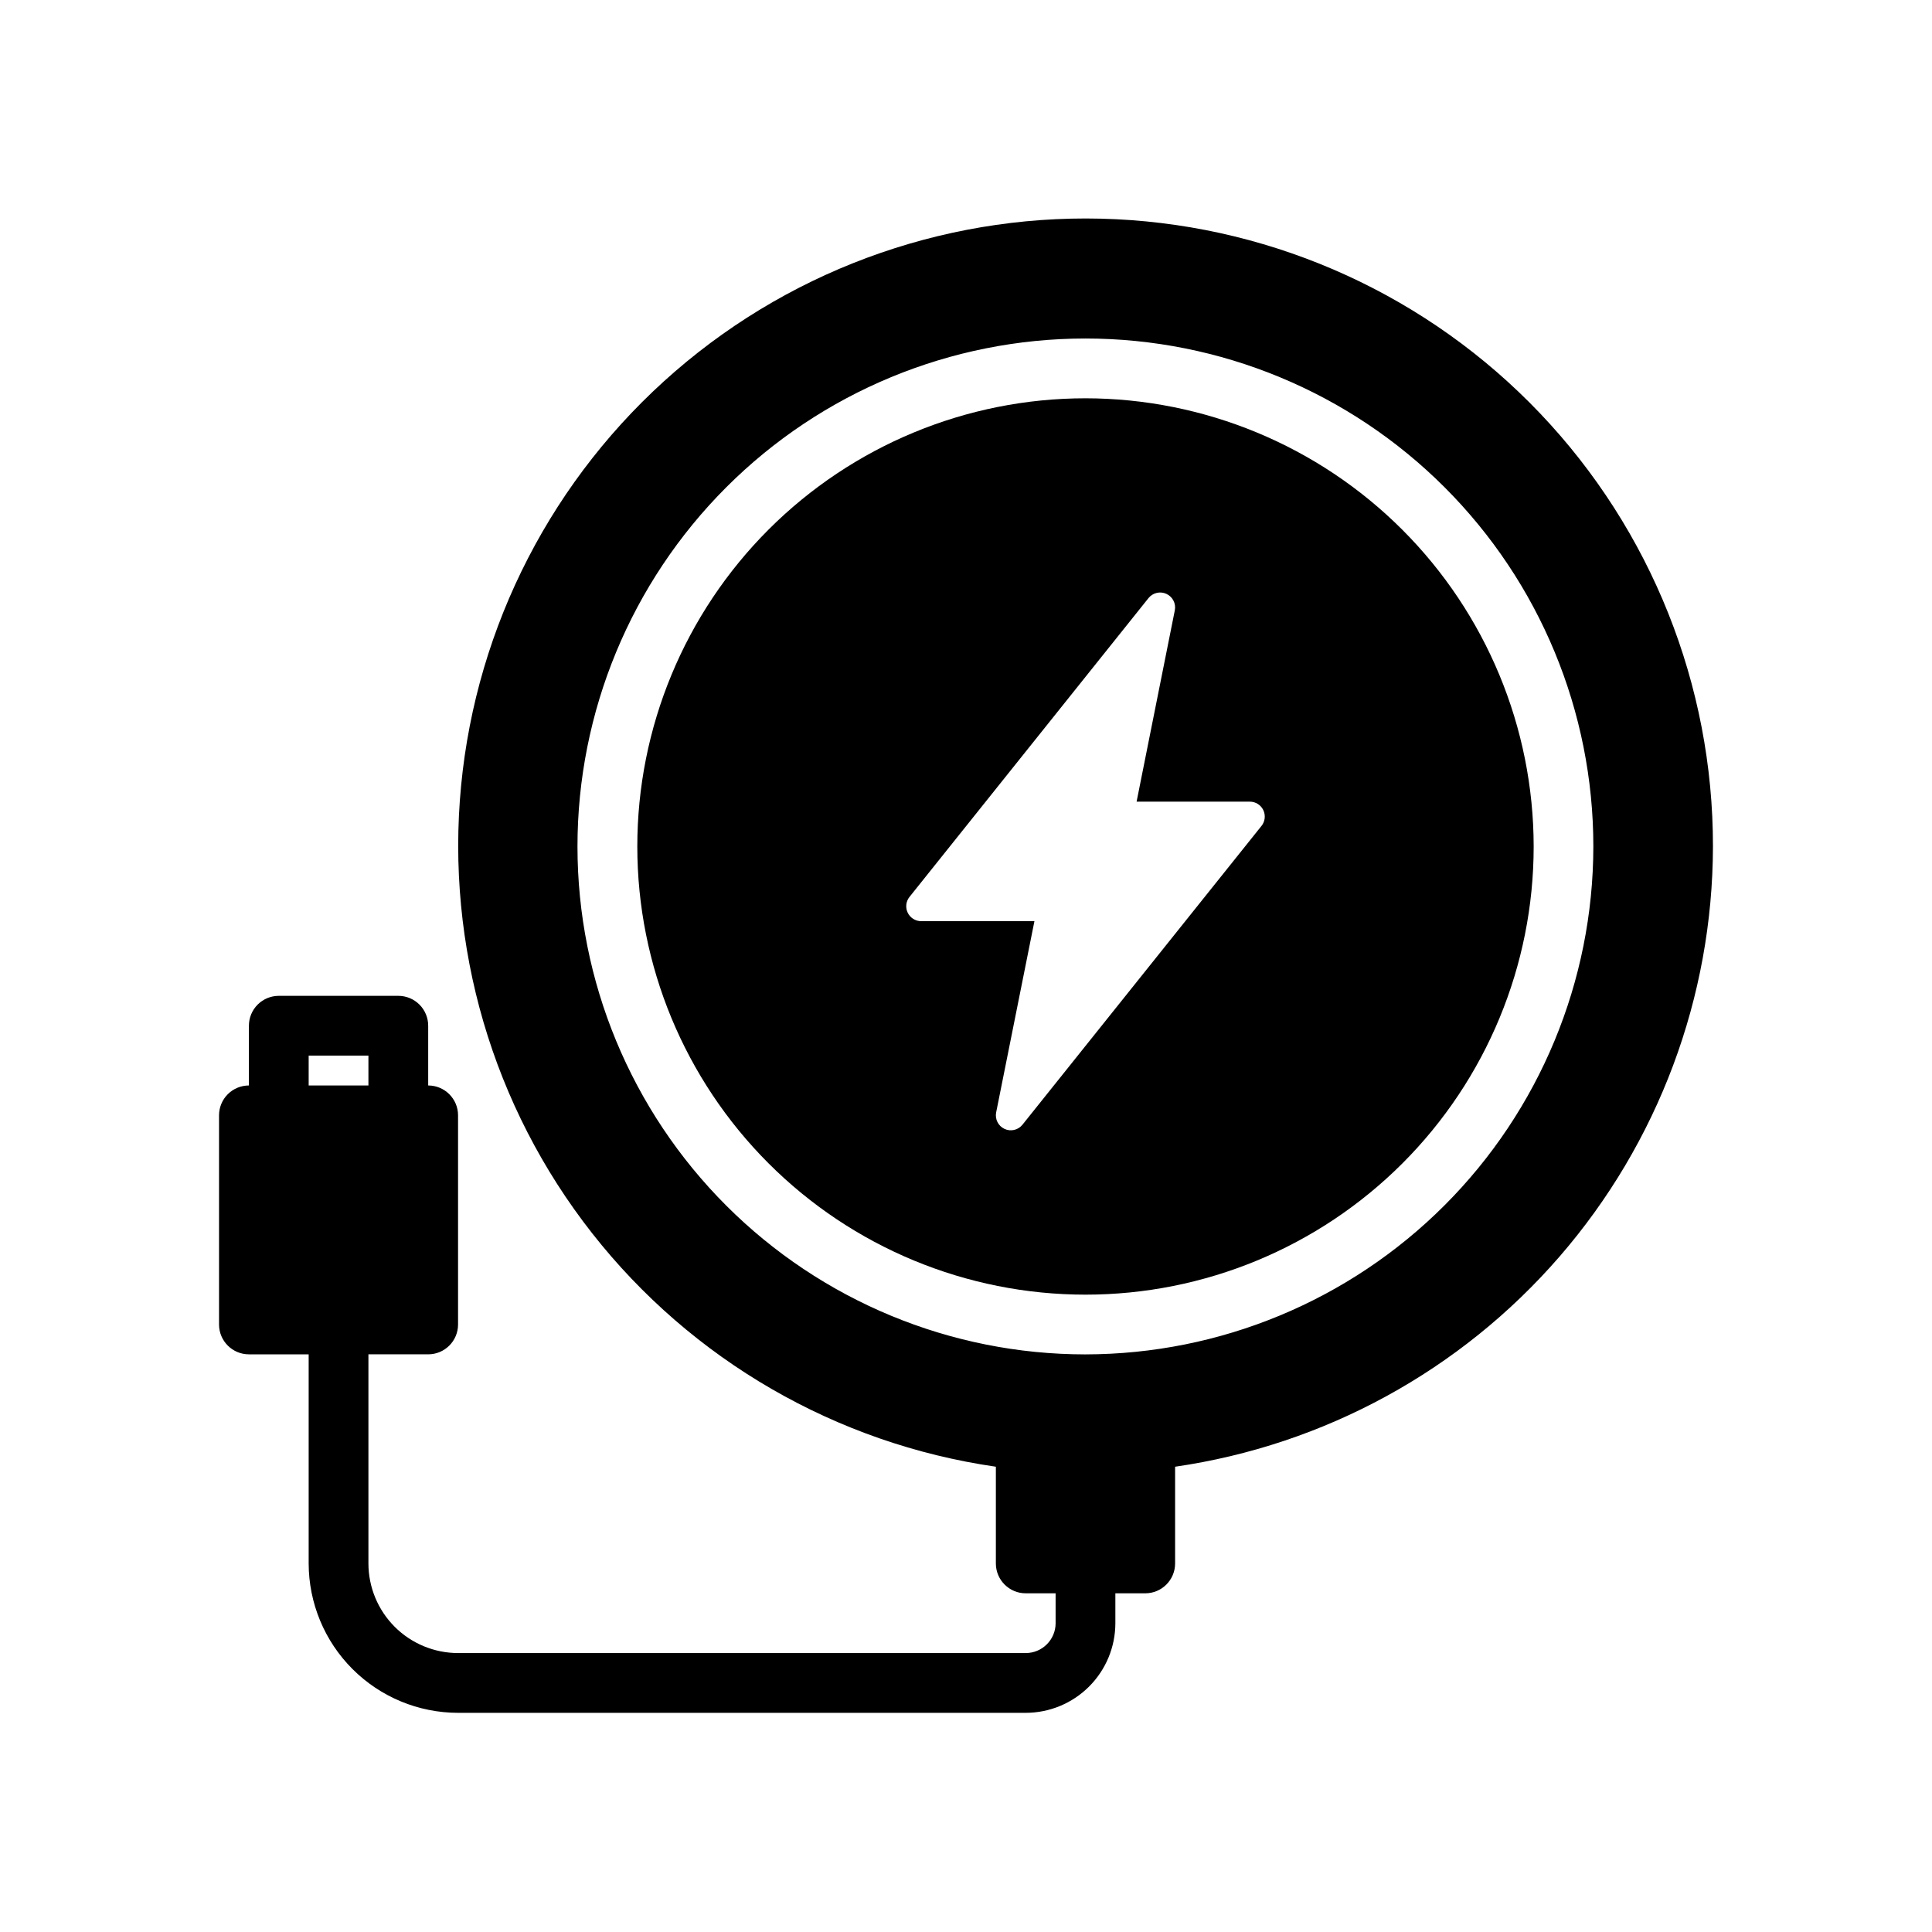
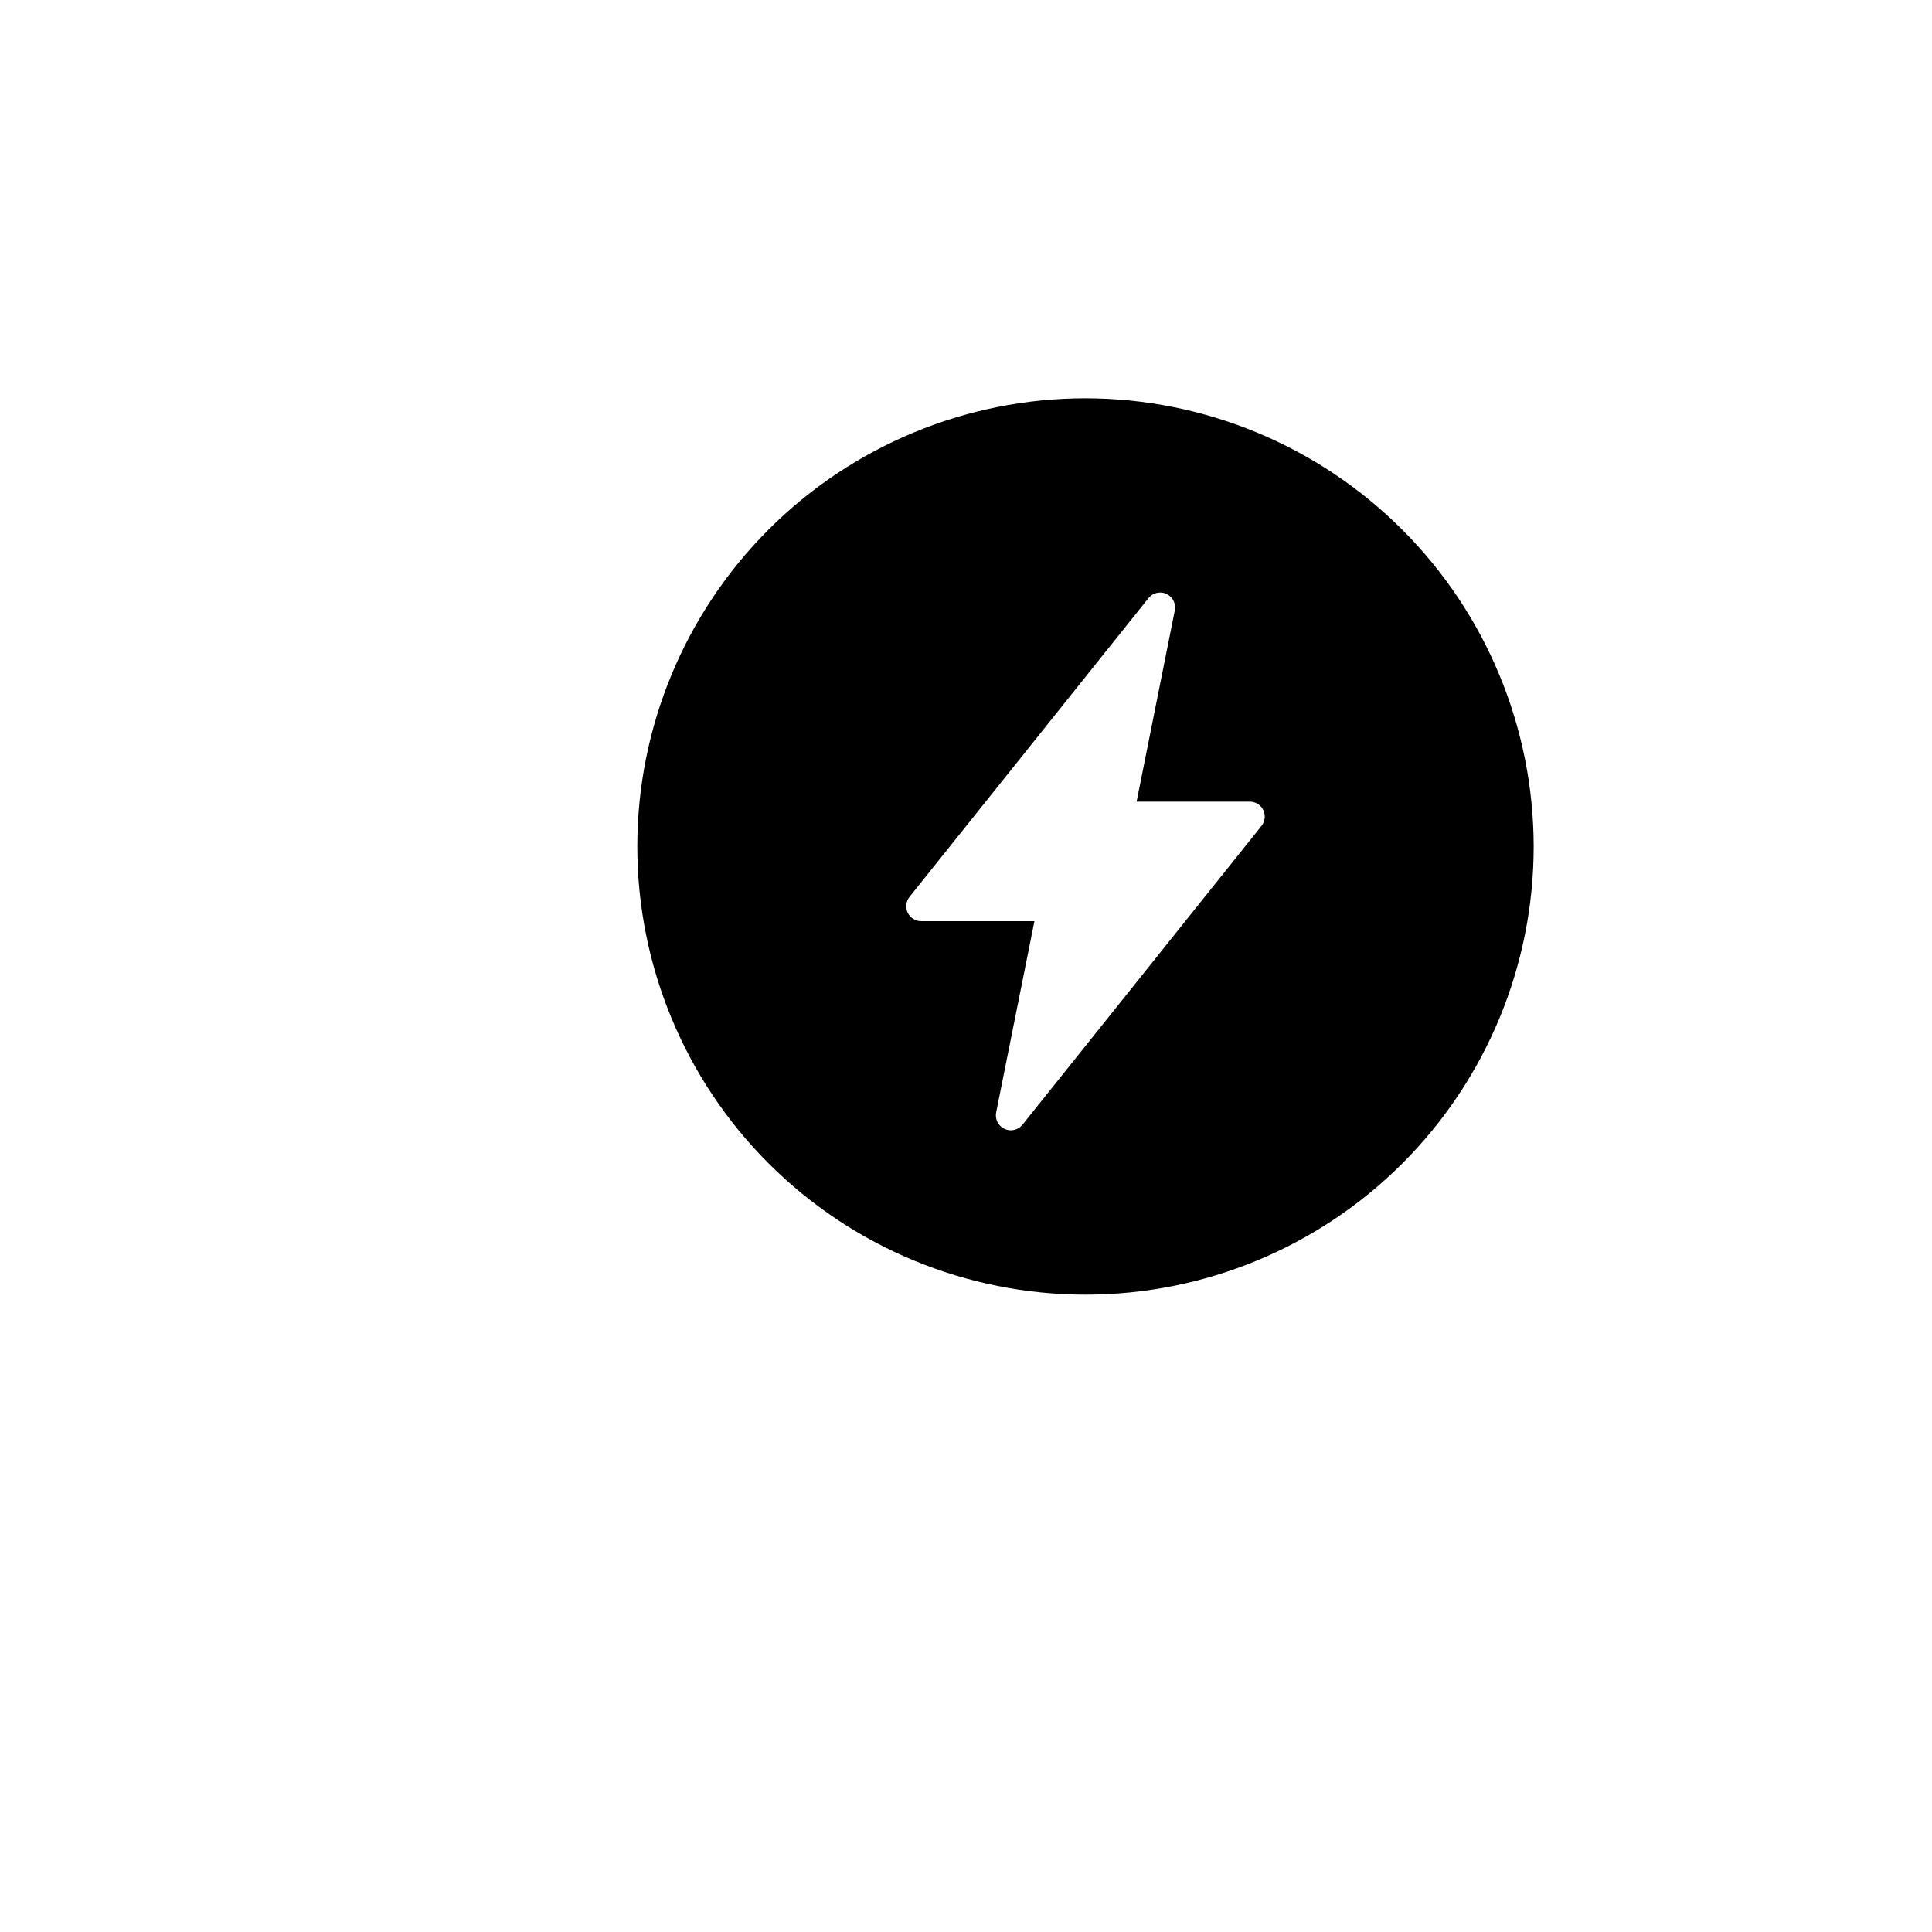
<svg xmlns="http://www.w3.org/2000/svg" fill="#000000" width="800px" height="800px" version="1.1" viewBox="144 144 512 512">
  <g>
-     <path d="m597.95 368.32c0.043-42.727-16.367-83.832-45.82-114.78-29.457-30.953-69.699-49.375-112.38-51.445-42.68-2.07-84.516 12.367-116.83 40.32-32.316 27.953-52.629 67.273-56.723 109.8-4.098 42.531 8.34 85.008 34.727 118.61 26.387 33.605 64.699 55.762 106.99 61.871v25.652c0.012 4.363 3.551 7.894 7.914 7.894h7.918v7.918l0.004 0.004c-0.008 4.371-3.551 7.91-7.922 7.914h-150.44c-6.297-0.008-12.336-2.512-16.789-6.961-4.453-4.453-6.957-10.492-6.965-16.789v-55.418h15.84c4.371 0 7.914-3.543 7.914-7.914v-55.422c0-4.371-3.543-7.914-7.914-7.914v-15.84c0-2.098-0.836-4.113-2.32-5.598s-3.5-2.316-5.602-2.316h-31.668c-2.102 0-4.113 0.832-5.602 2.316-1.484 1.484-2.32 3.5-2.32 5.598v15.84c-2.098 0-4.113 0.832-5.598 2.316-1.484 1.484-2.32 3.5-2.32 5.598v55.422c0.004 4.371 3.547 7.914 7.918 7.914h15.836v55.418c0.016 10.496 4.188 20.559 11.609 27.98 7.422 7.422 17.484 11.598 27.98 11.609h150.44c6.301-0.008 12.336-2.512 16.789-6.965 4.457-4.453 6.961-10.492 6.965-16.789v-7.922h7.922c4.363 0 7.898-3.531 7.91-7.894v-25.652c39.531-5.727 75.688-25.488 101.86-55.668 26.168-30.18 40.605-68.77 40.676-108.71zm-372.15 55.418h15.836v7.918l-15.836 0.004zm205.87 79.191c-35.699 0.004-69.941-14.172-95.191-39.414-25.25-25.238-39.438-59.477-39.441-95.18-0.004-35.699 14.176-69.941 39.418-95.188 25.242-25.25 59.48-39.434 95.184-39.438 35.699 0 69.941 14.18 95.188 39.426 25.246 25.242 39.426 59.48 39.426 95.184-0.035 35.684-14.227 69.895-39.457 95.129s-59.441 39.434-95.125 39.48z" />
    <path d="m431.67 249.55c-31.5 0-61.711 12.512-83.988 34.785-22.273 22.277-34.789 52.488-34.789 83.988s12.512 61.711 34.789 83.984c22.273 22.277 52.484 34.789 83.984 34.789 31.504 0 61.715-12.516 83.988-34.789 22.273-22.277 34.785-52.488 34.785-83.988-0.035-31.488-12.559-61.68-34.824-83.945-22.266-22.266-52.457-34.789-83.945-34.824zm46.637 113.33-63.344 79.18c-1.141 1.422-3.106 1.879-4.758 1.109-1.656-0.77-2.57-2.57-2.215-4.359l10.145-50.688h-30.012c-1.523 0-2.91-0.875-3.57-2.246-0.66-1.371-0.477-3 0.477-4.188l63.332-79.184c1.145-1.426 3.109-1.887 4.766-1.113 1.656 0.773 2.566 2.574 2.207 4.367l-10.125 50.688h30.008c1.52 0 2.91 0.871 3.57 2.242 0.656 1.375 0.473 3.004-0.477 4.191z" />
  </g>
</svg>